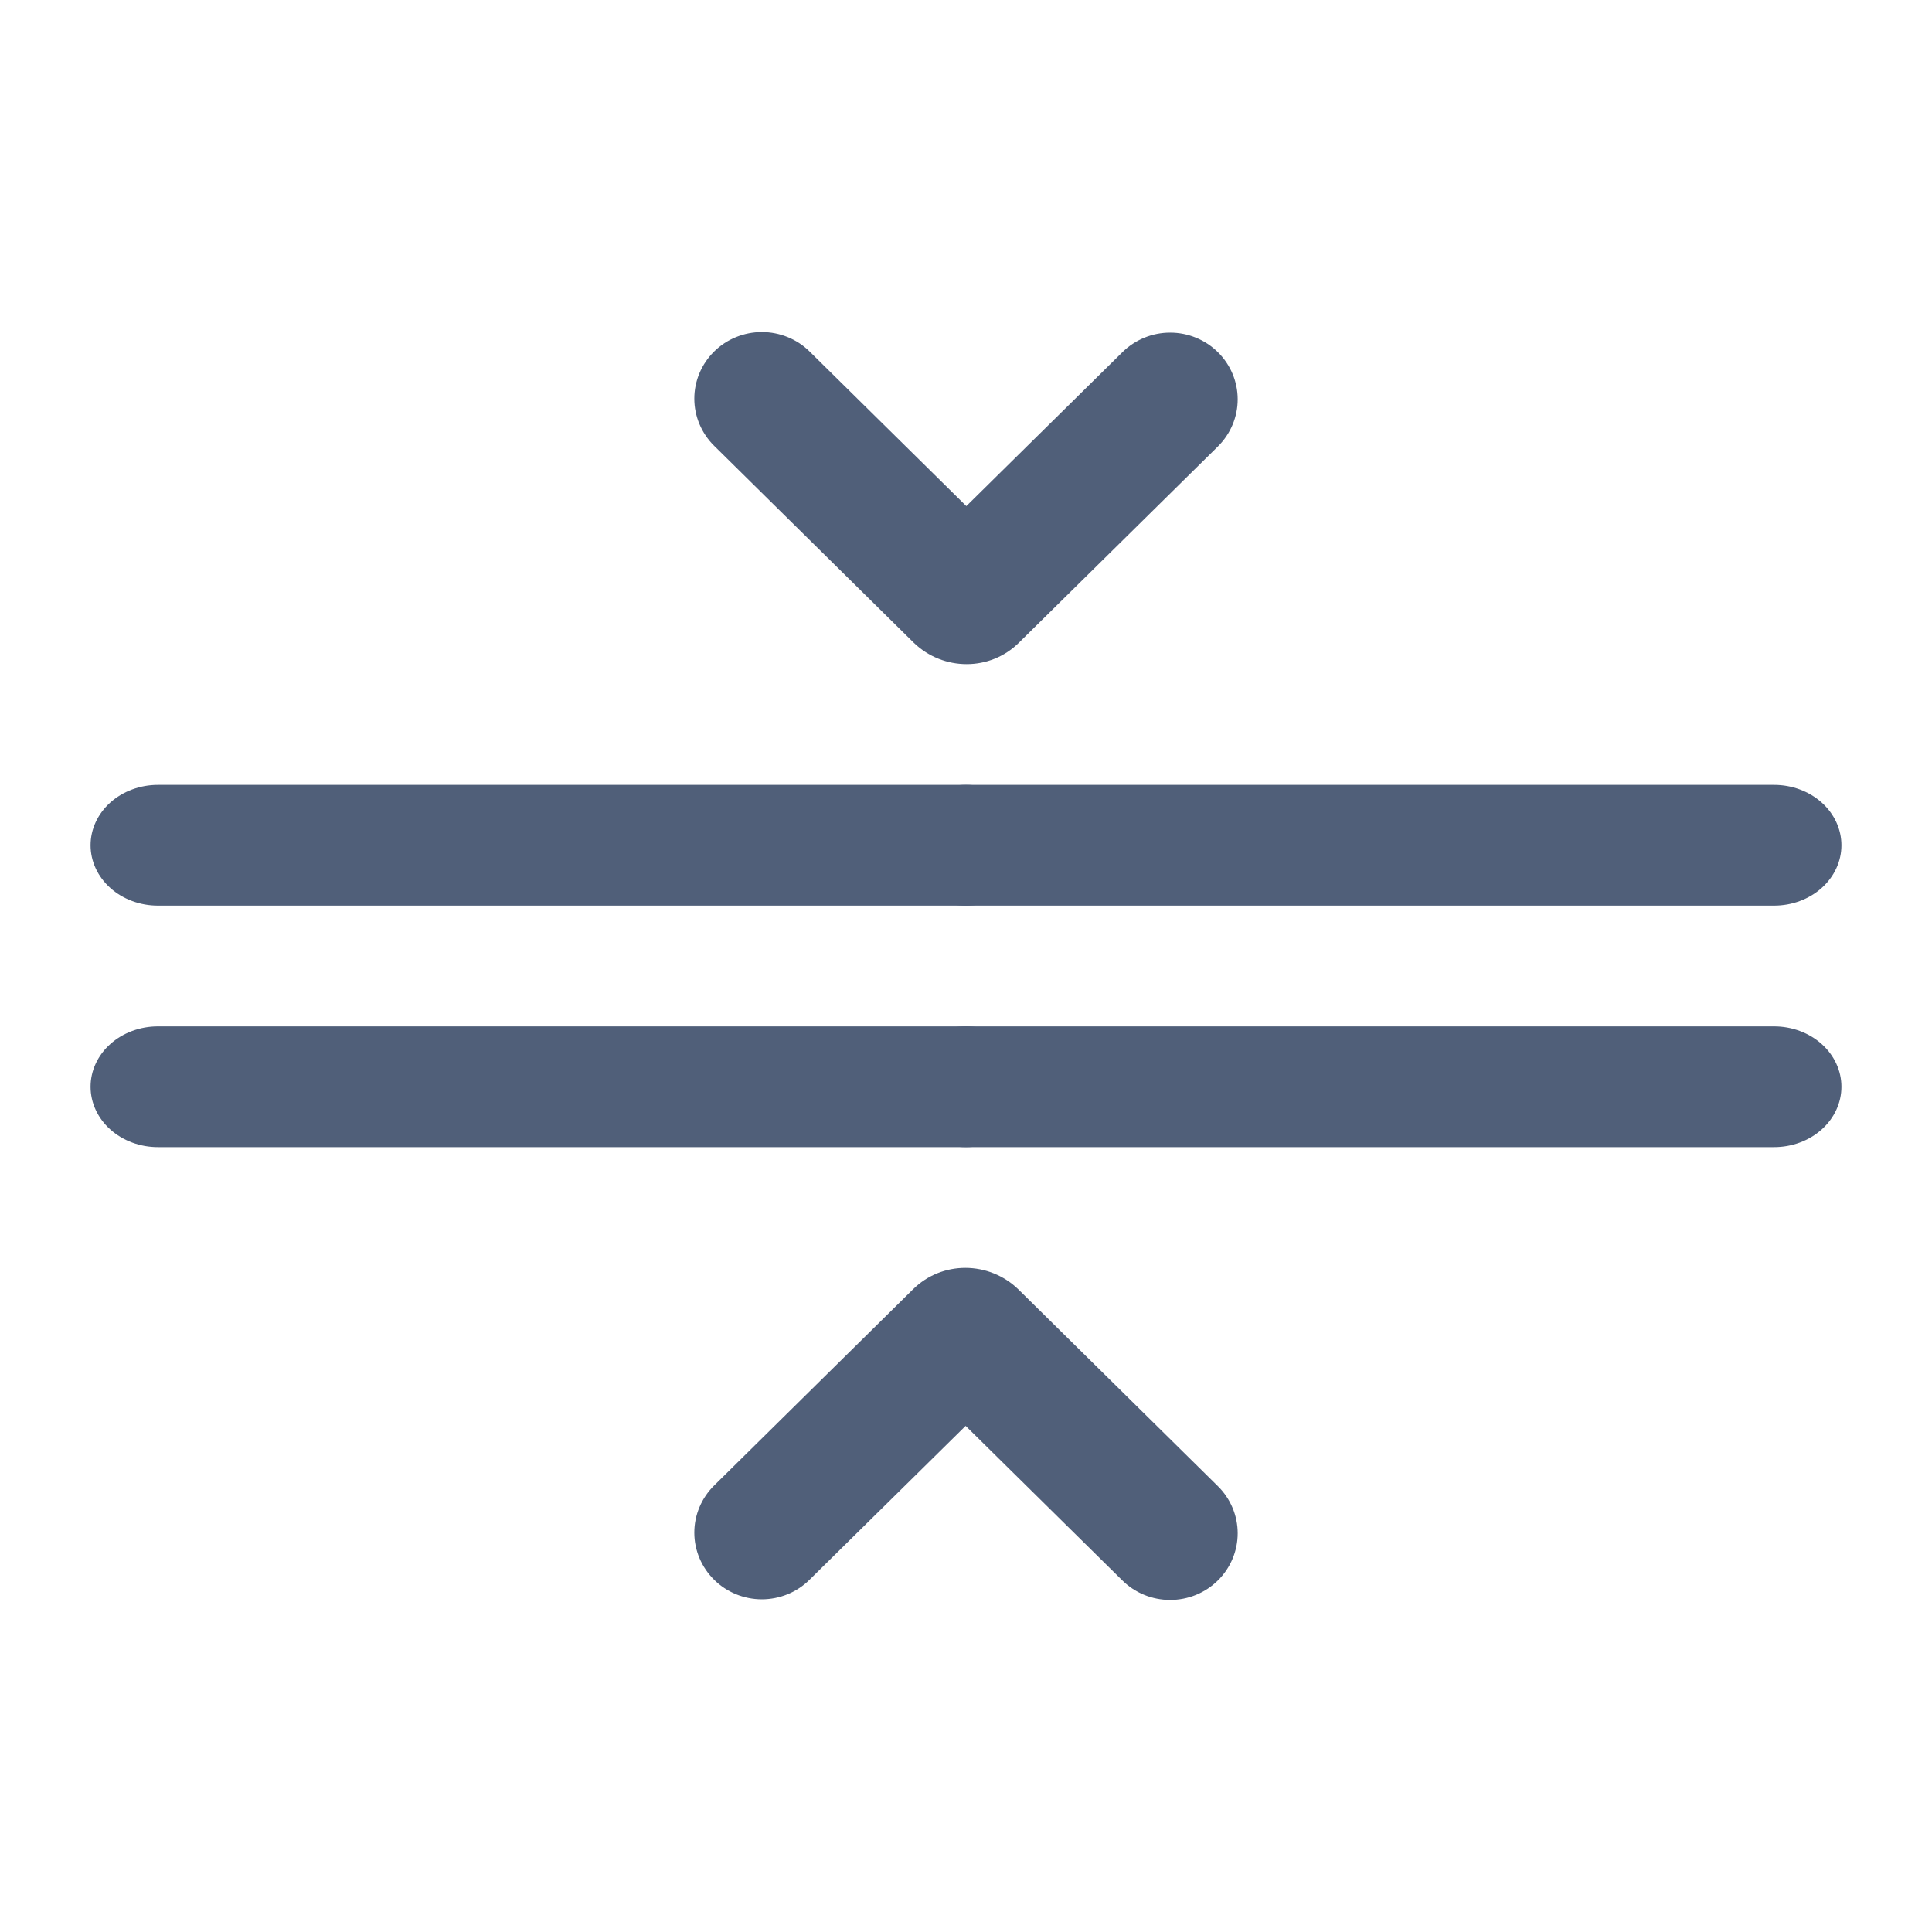
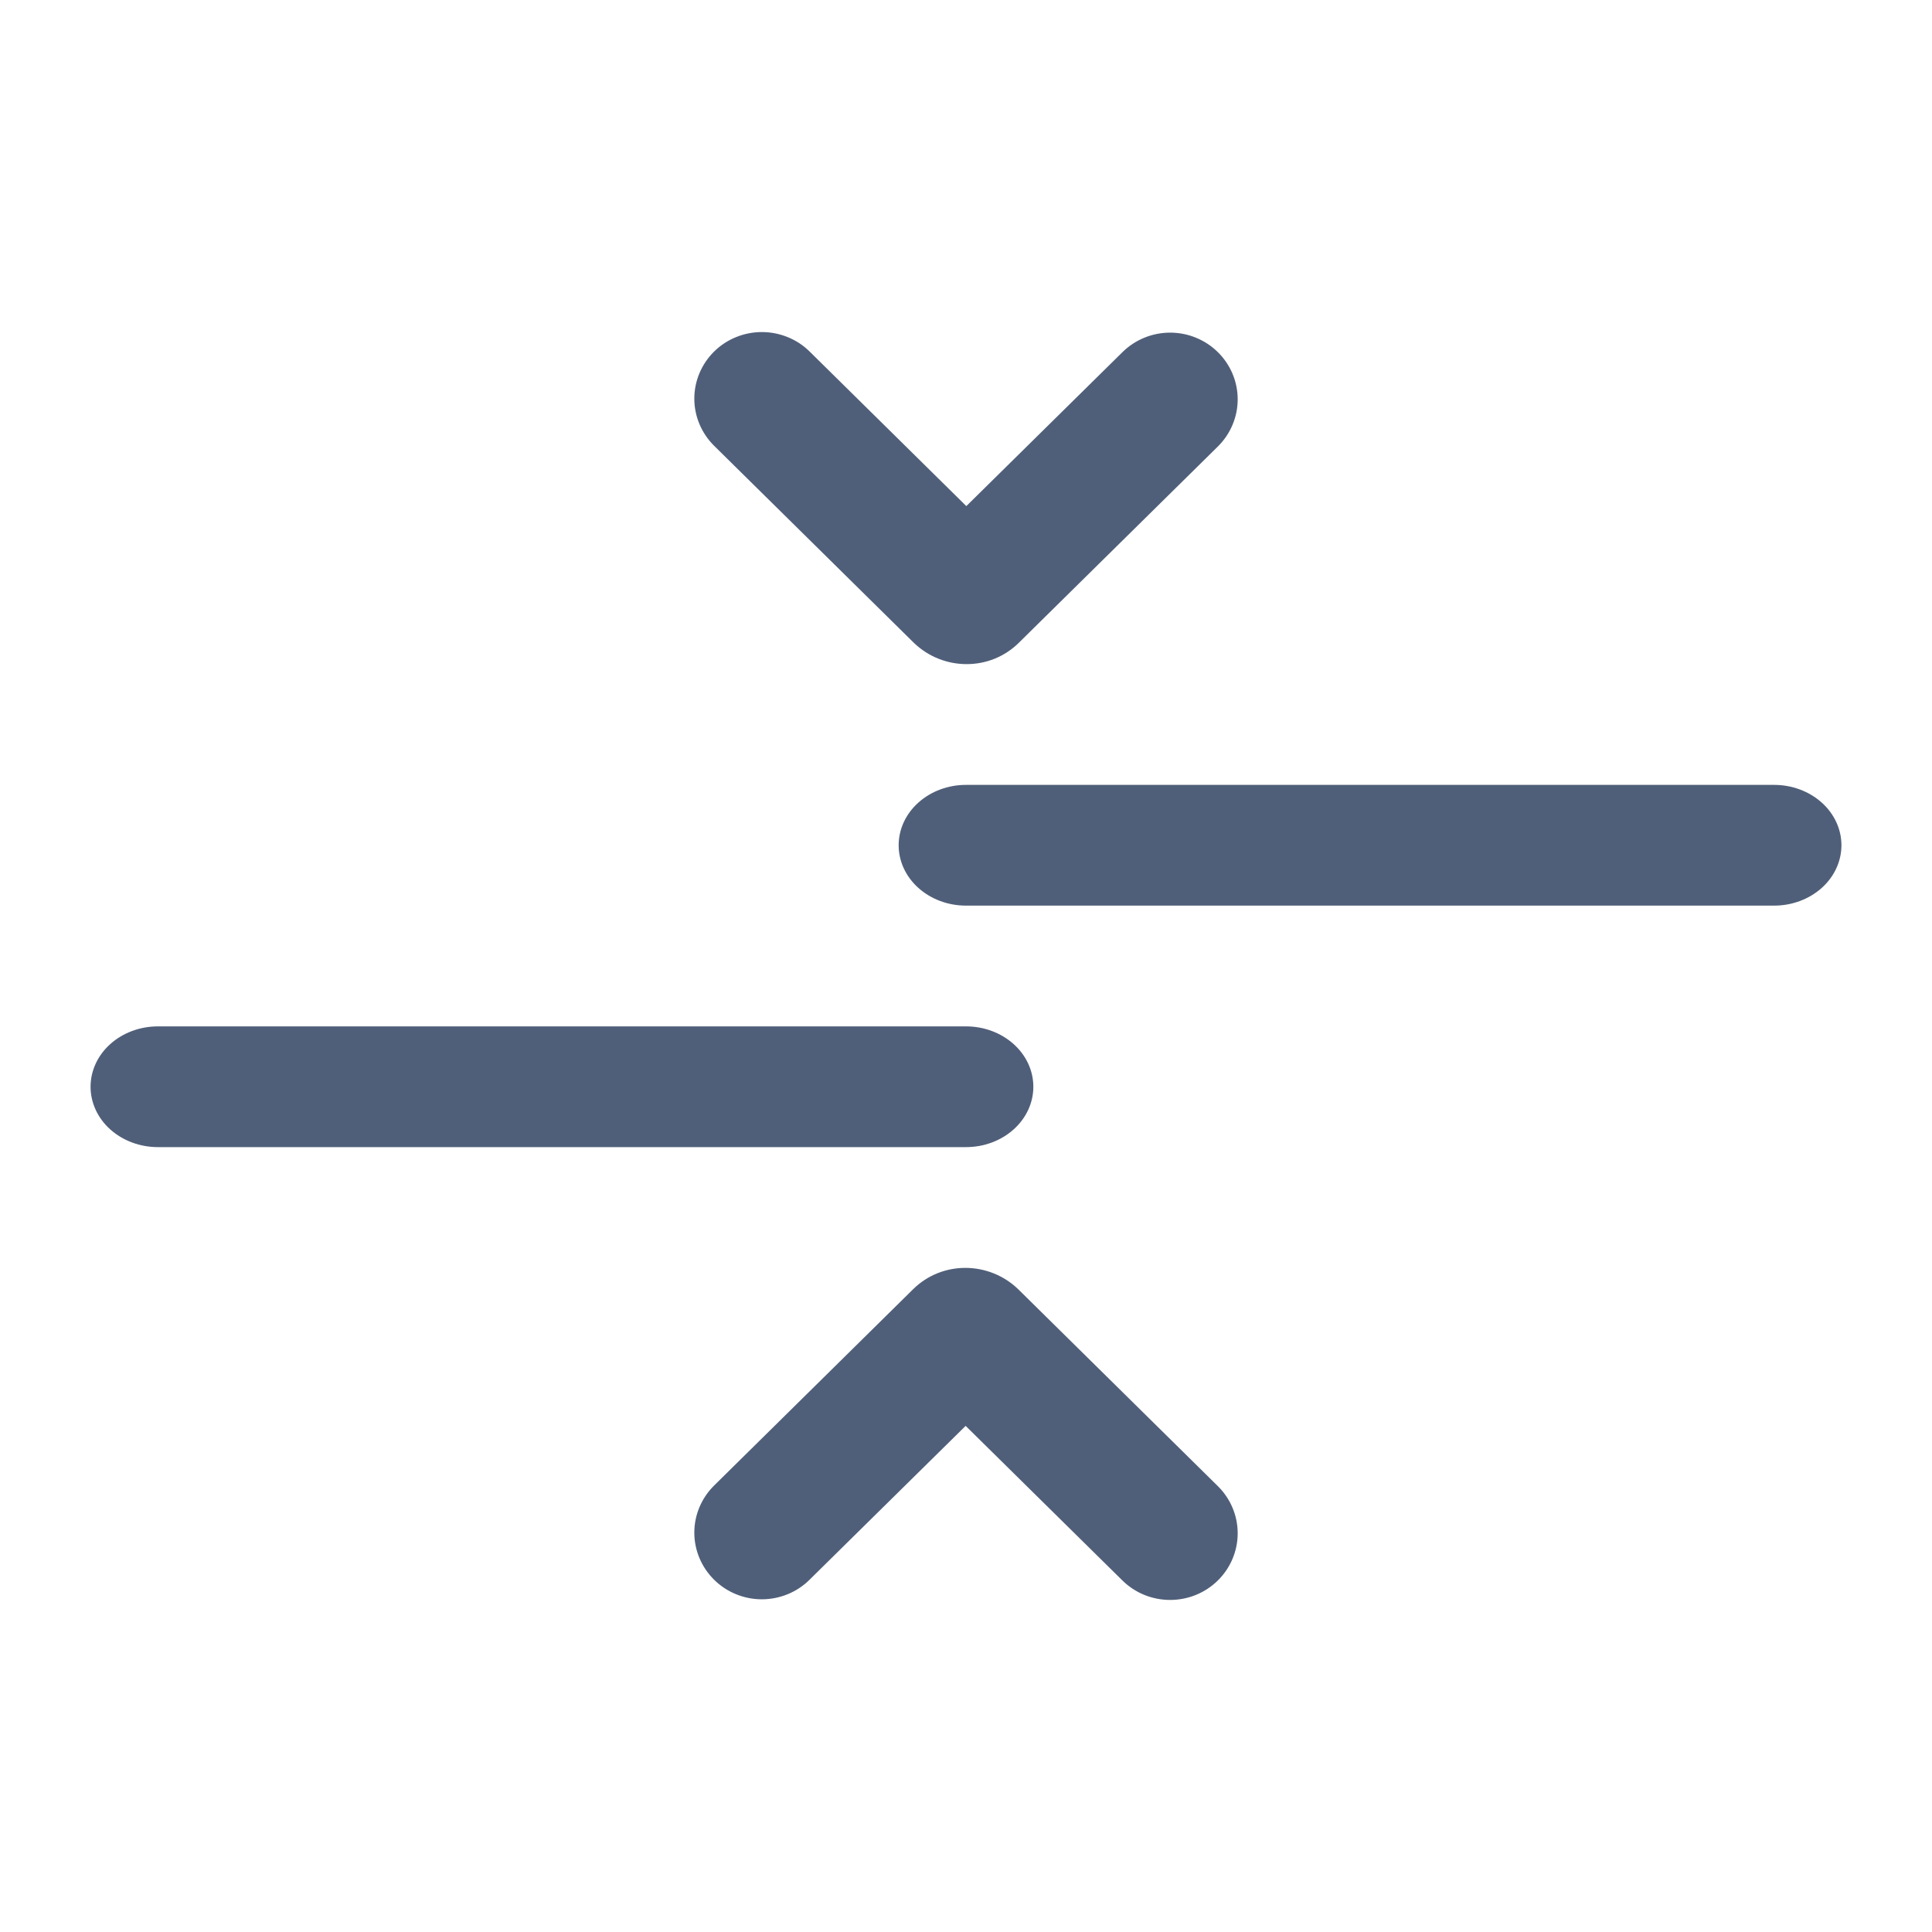
<svg xmlns="http://www.w3.org/2000/svg" width="64" height="64" viewBox="0 0 64 64" fill="none">
  <path fill-rule="evenodd" clip-rule="evenodd" d="M61 28C61 28.53 60.765 29.039 60.347 29.414C59.928 29.789 59.361 30 58.769 30L32 30C31.408 30 30.841 29.789 30.423 29.414C30.004 29.039 29.769 28.53 29.769 28C29.769 27.47 30.004 26.961 30.423 26.586C30.841 26.211 31.408 26 32 26L58.769 26C59.361 26 59.928 26.211 60.347 26.586C60.765 26.961 61 27.47 61 28Z" fill="#505F79" />
-   <path fill-rule="evenodd" clip-rule="evenodd" d="M34.231 28C34.231 28.53 33.996 29.039 33.577 29.414C33.159 29.789 32.592 30 32 30L5.231 30C4.639 30 4.072 29.789 3.653 29.414C3.235 29.039 3 28.53 3 28C3 27.47 3.235 26.961 3.653 26.586C4.072 26.211 4.639 26 5.231 26L32 26C32.592 26 33.159 26.211 33.577 26.586C33.996 26.961 34.231 27.47 34.231 28Z" fill="#505F79" />
-   <path fill-rule="evenodd" clip-rule="evenodd" d="M61 36C61 36.53 60.765 37.039 60.347 37.414C59.928 37.789 59.361 38 58.769 38L32 38C31.408 38 30.841 37.789 30.423 37.414C30.004 37.039 29.769 36.53 29.769 36C29.769 35.47 30.004 34.961 30.423 34.586C30.841 34.211 31.408 34 32 34L58.769 34C59.361 34 59.928 34.211 60.347 34.586C60.765 34.961 61 35.47 61 36Z" fill="#505F79" />
  <path fill-rule="evenodd" clip-rule="evenodd" d="M34.231 36C34.231 36.53 33.996 37.039 33.577 37.414C33.159 37.789 32.592 38 32 38L5.231 38C4.639 38 4.072 37.789 3.653 37.414C3.235 37.039 3 36.53 3 36C3 35.47 3.235 34.961 3.653 34.586C4.072 34.211 4.639 34 5.231 34L32 34C32.592 34 33.159 34.211 33.577 34.586C33.996 34.961 34.231 35.47 34.231 36Z" fill="#505F79" />
  <path fill-rule="evenodd" clip-rule="evenodd" d="M30.247 42.708L23.656 49.21C23.236 49.625 23 50.186 23 50.77C23 51.355 23.236 51.916 23.656 52.331C23.863 52.536 24.109 52.699 24.38 52.81C24.651 52.921 24.943 52.979 25.237 52.979C25.531 52.979 25.822 52.921 26.094 52.81C26.365 52.699 26.611 52.536 26.817 52.331L31.988 47.234L37.179 52.353C37.386 52.558 37.633 52.721 37.904 52.832C38.176 52.943 38.467 53 38.762 53C39.056 53 39.348 52.943 39.62 52.832C39.891 52.721 40.138 52.558 40.345 52.353C40.765 51.938 41 51.377 41 50.792C41 50.208 40.765 49.647 40.345 49.232L33.73 42.708C33.264 42.256 32.635 42.001 31.979 42C31.351 42 30.726 42.235 30.247 42.708Z" fill="#505F79" />
  <path fill-rule="evenodd" clip-rule="evenodd" d="M23.656 11.645C23.236 12.06 23 12.621 23 13.206C23 13.79 23.236 14.351 23.656 14.767L30.269 21.291C30.759 21.765 31.394 22 32.022 22C32.65 22 33.273 21.765 33.752 21.291L40.345 14.789C40.765 14.373 41 13.812 41 13.228C41 12.643 40.765 12.082 40.345 11.667C40.138 11.462 39.892 11.299 39.62 11.188C39.349 11.076 39.057 11.019 38.763 11.019C38.469 11.019 38.177 11.076 37.906 11.188C37.634 11.299 37.388 11.462 37.181 11.667L32.011 16.765L26.82 11.645C26.613 11.44 26.366 11.278 26.095 11.168C25.823 11.057 25.532 11 25.238 11C24.944 11 24.652 11.057 24.381 11.168C24.11 11.278 23.863 11.44 23.656 11.645V11.645Z" fill="#505F79" />
</svg>